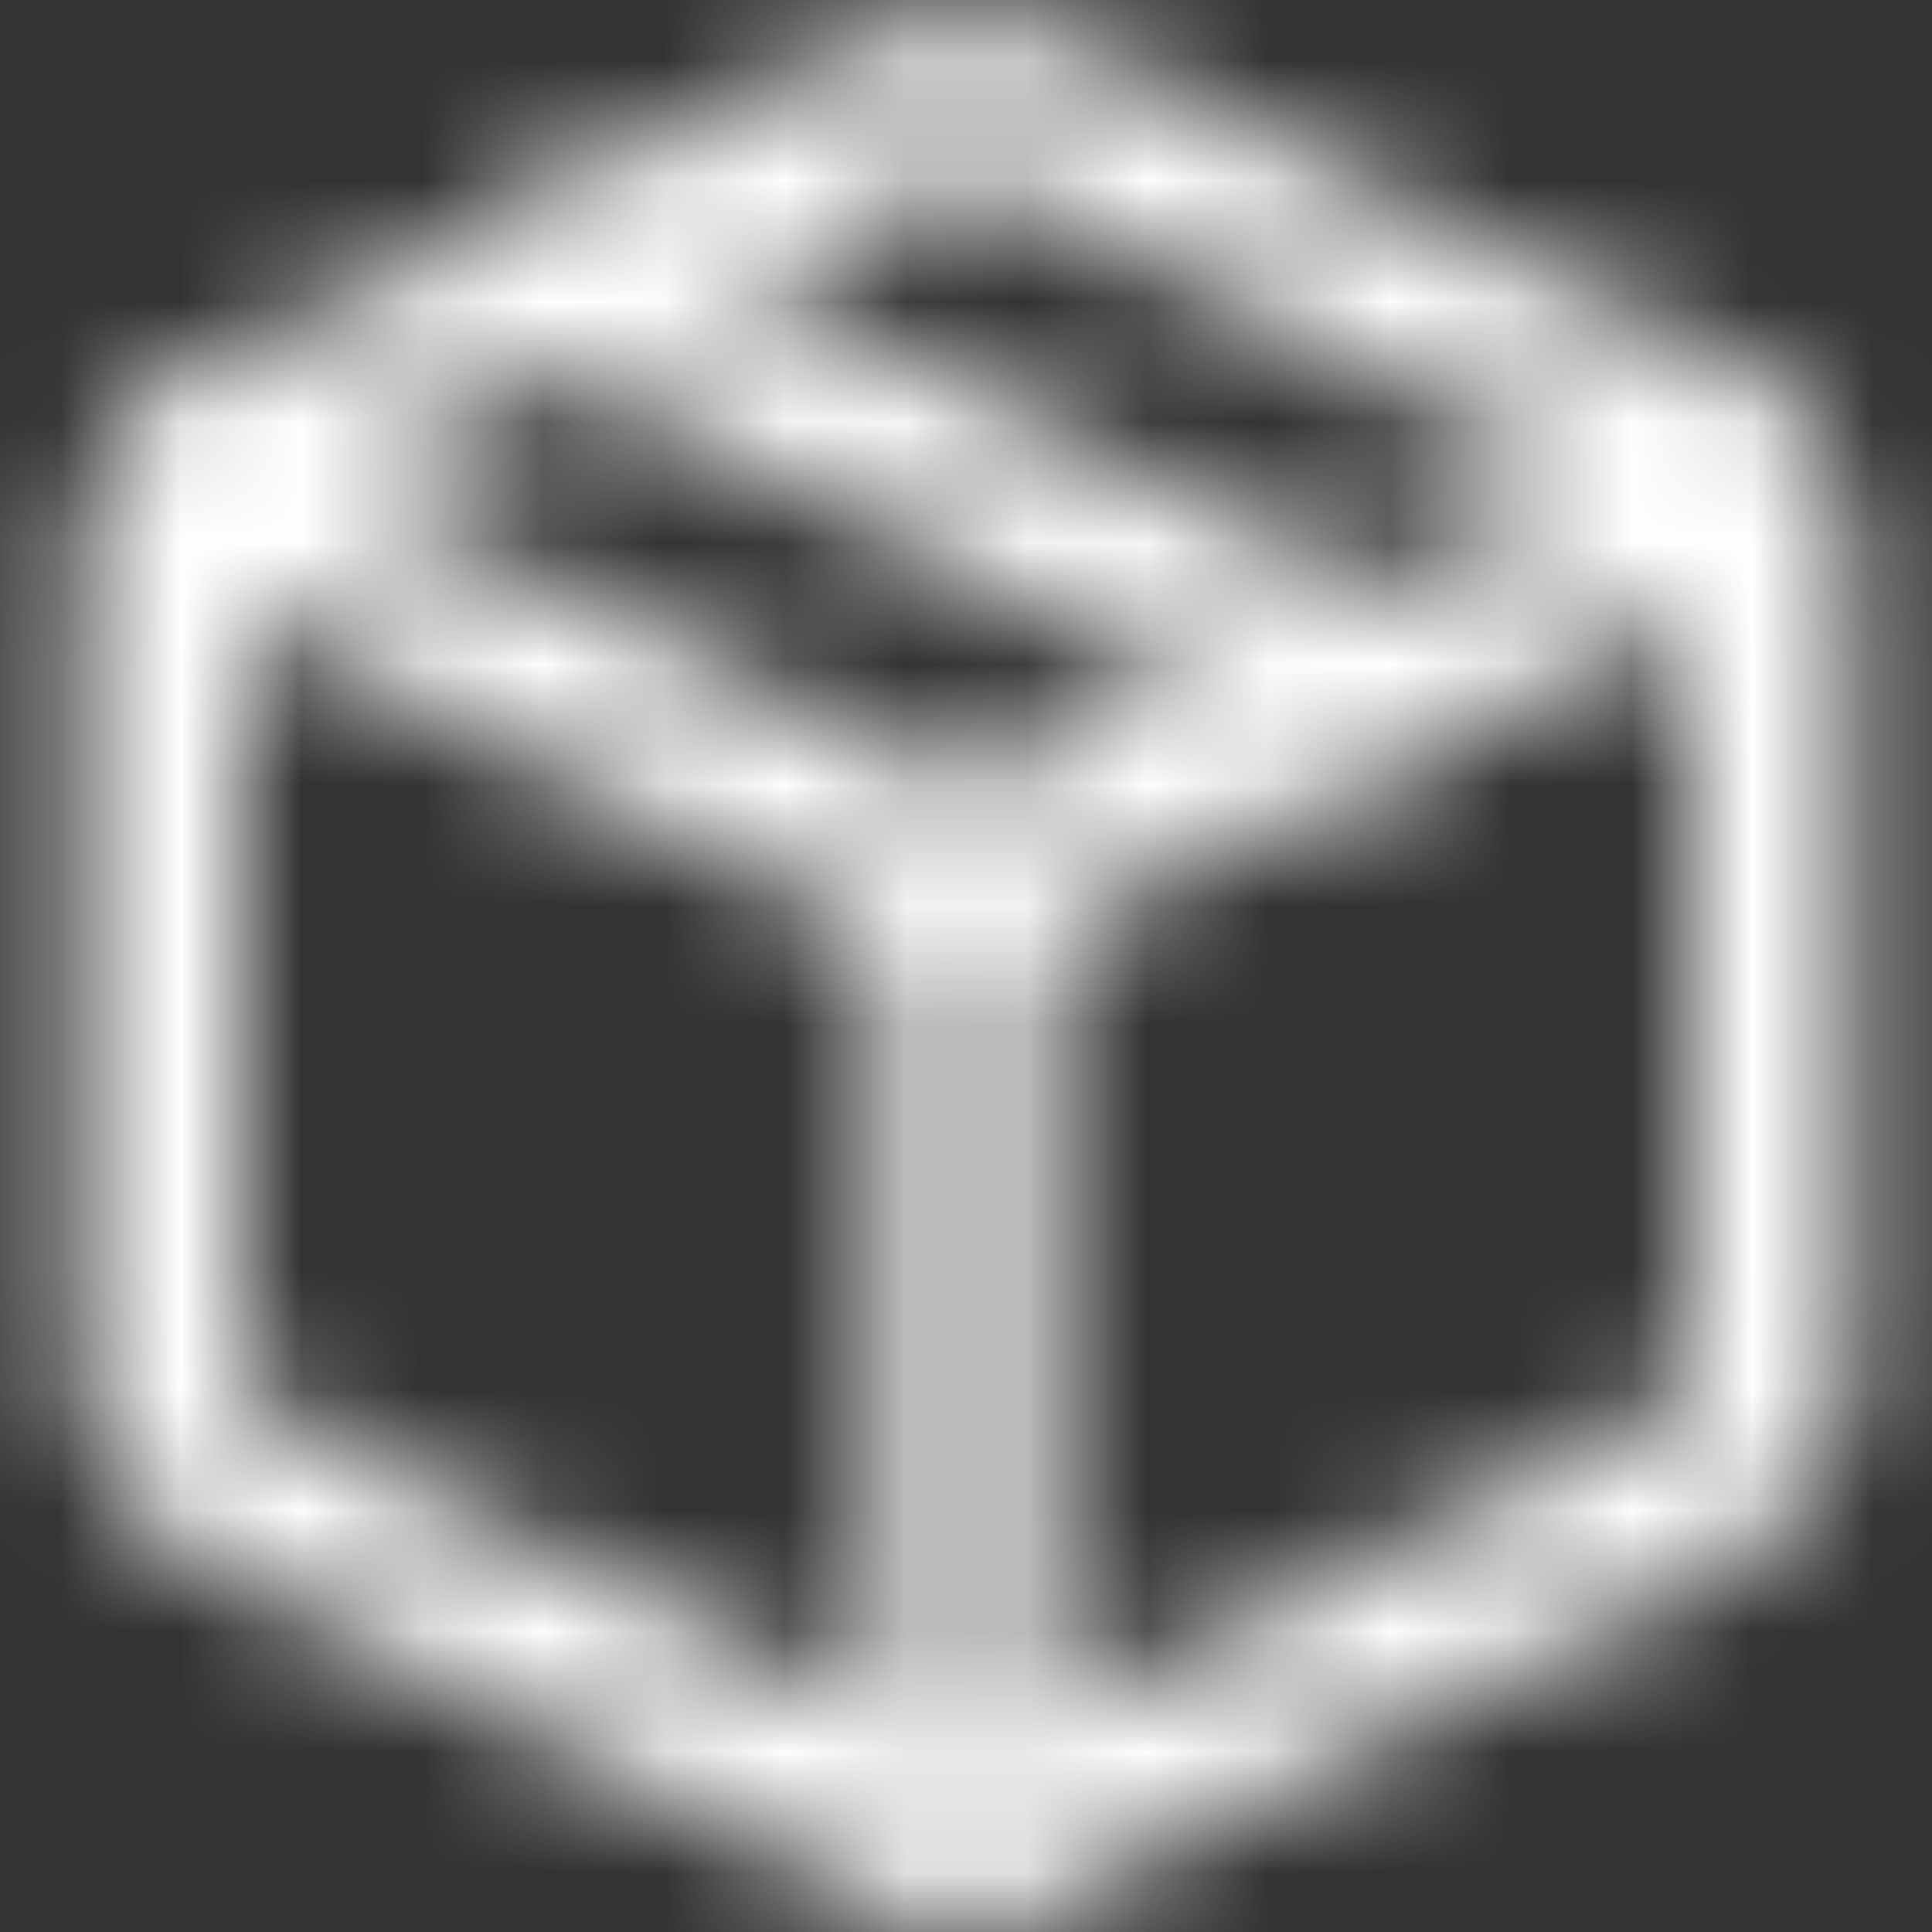
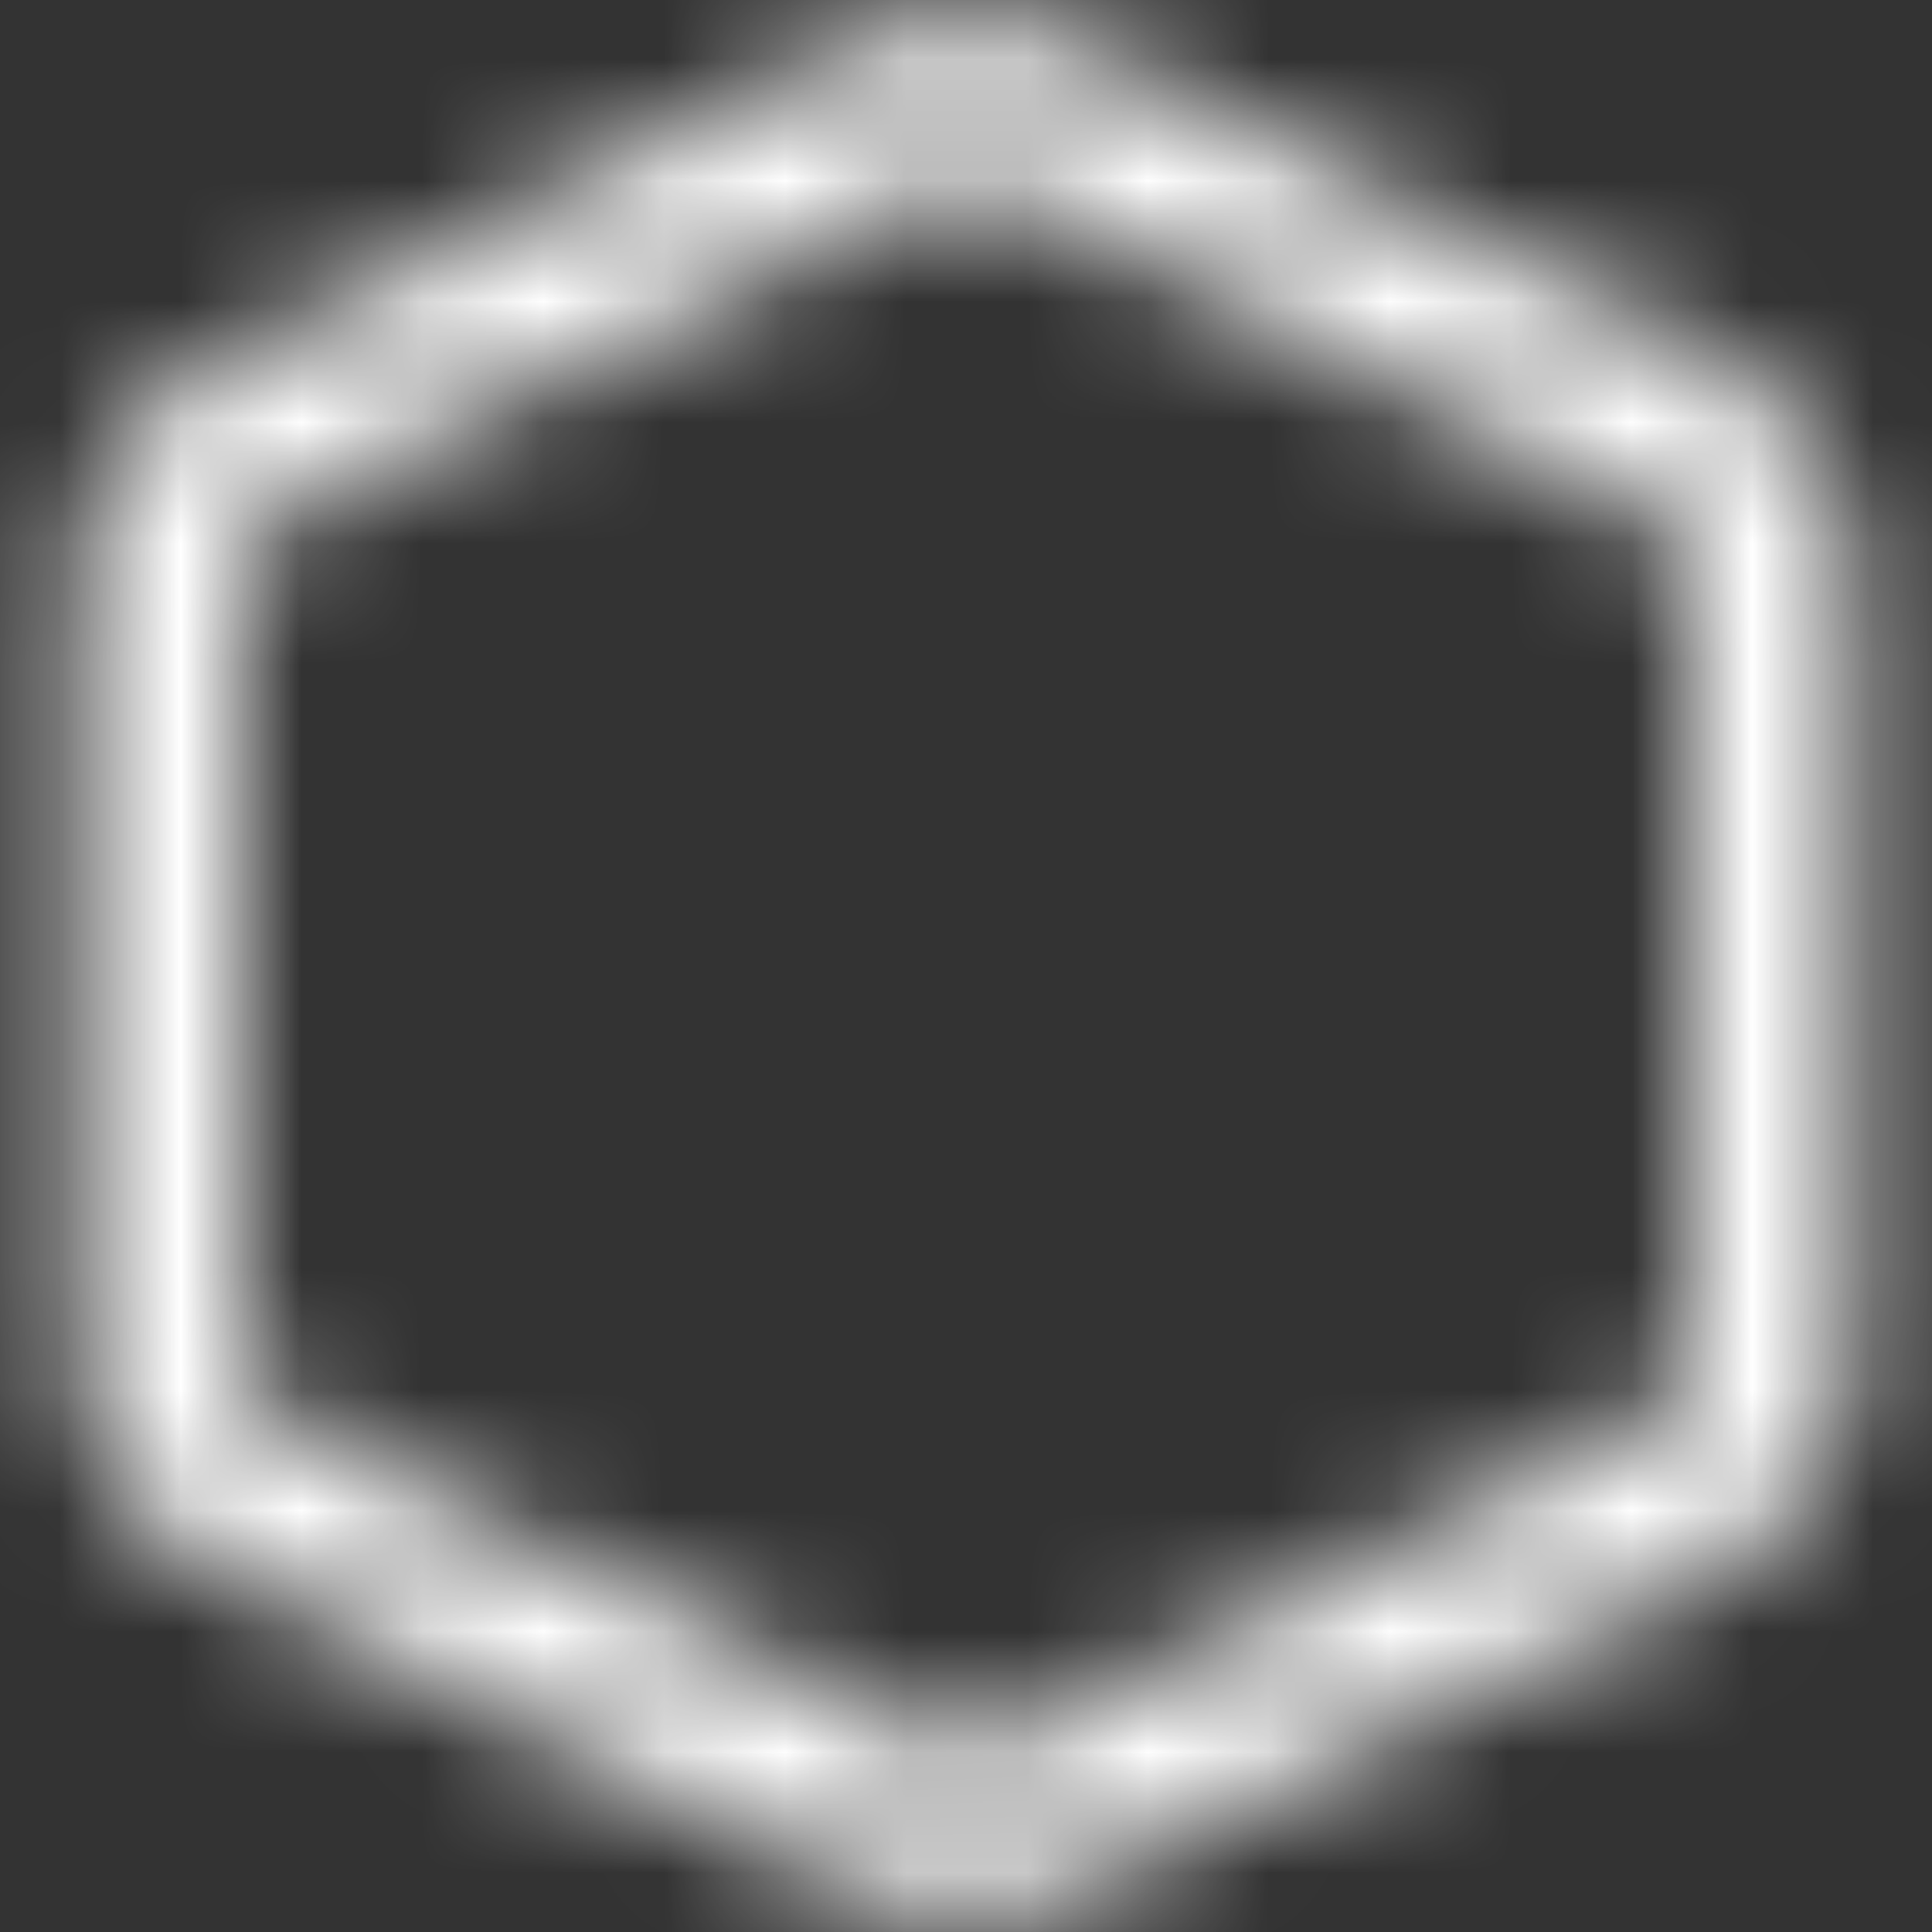
<svg xmlns="http://www.w3.org/2000/svg" width="16" height="16" viewBox="0 0 16 16" fill="none">
  <rect x="0" y="0" width="16" height="16" fill="#333333" stroke="none" />
  <mask id="mask0" mask-type="alpha" maskUnits="userSpaceOnUse" x="0" y="0" width="16" height="16">
    <path fill-rule="evenodd" clip-rule="evenodd" d="M7.703 1.563C7.703 1.563 7.703 1.564 7.703 1.564L2.371 4.23L2.369 4.23C2.258 4.286 2.165 4.371 2.099 4.476C2.034 4.581 1.999 4.703 1.999 4.827C1.999 4.827 1.999 4.827 1.999 4.827V11.178C1.999 11.302 2.032 11.424 2.097 11.53C2.162 11.636 2.255 11.722 2.365 11.778C2.365 11.778 2.366 11.778 2.365 11.778L7.698 14.444C7.79 14.49 7.892 14.514 7.996 14.514C8.1 14.514 8.202 14.49 8.294 14.444L13.628 11.777L13.629 11.776C13.741 11.721 13.834 11.636 13.899 11.531C13.965 11.425 13.999 11.304 13.999 11.18V4.827C13.999 4.703 13.965 4.581 13.899 4.476C13.834 4.371 13.741 4.286 13.629 4.23L13.628 4.23L8.296 1.564C8.296 1.564 8.296 1.563 8.295 1.563C8.203 1.518 8.102 1.494 7.999 1.494C7.897 1.494 7.795 1.518 7.703 1.563ZM8.593 0.967L8.889 0.37C8.613 0.232 8.308 0.161 7.999 0.161C7.691 0.161 7.386 0.232 7.109 0.37L7.108 0.37L1.776 3.036C1.776 3.036 1.776 3.037 1.775 3.037C1.442 3.202 1.162 3.457 0.966 3.773C0.77 4.09 0.666 4.454 0.666 4.826L0.666 11.171C0.664 11.543 0.766 11.908 0.959 12.226C1.154 12.544 1.433 12.801 1.766 12.969L1.768 12.97L7.101 15.636C7.379 15.775 7.685 15.848 7.996 15.848C8.307 15.848 8.613 15.775 8.891 15.636C8.891 15.636 8.891 15.636 8.891 15.636L14.223 12.97C14.223 12.97 14.223 12.97 14.223 12.97C14.556 12.804 14.836 12.549 15.032 12.233C15.229 11.917 15.332 11.552 15.333 11.18V4.827C15.332 4.455 15.229 4.09 15.032 3.773C14.836 3.457 14.556 3.202 14.224 3.037C14.223 3.037 14.223 3.036 14.223 3.036L8.891 0.37L8.593 0.967Z" fill="#061938" />
-     <path fill-rule="evenodd" clip-rule="evenodd" d="M0.95 3.809C1.114 3.479 1.515 3.346 1.844 3.51L7.999 6.588L14.155 3.51C14.484 3.346 14.884 3.479 15.049 3.809C15.214 4.138 15.08 4.538 14.751 4.703L8.298 7.93C8.11 8.023 7.889 8.023 7.701 7.93L1.248 4.703C0.919 4.538 0.785 4.138 0.95 3.809Z" fill="#061938" />
-     <path fill-rule="evenodd" clip-rule="evenodd" d="M7.999 6.667C8.368 6.667 8.666 6.965 8.666 7.333V15.173C8.666 15.541 8.368 15.84 7.999 15.84C7.631 15.84 7.333 15.541 7.333 15.173V7.333C7.333 6.965 7.631 6.667 7.999 6.667Z" fill="#061938" />
-     <path fill-rule="evenodd" clip-rule="evenodd" d="M4.07 2.035C4.234 1.706 4.635 1.572 4.964 1.737L11.631 5.07C11.96 5.235 12.094 5.635 11.929 5.965C11.764 6.294 11.364 6.428 11.035 6.263L4.368 2.93C4.039 2.765 3.905 2.365 4.07 2.035Z" fill="#061938" />
  </mask>
  <g mask="url(#mask0)">
    <rect width="16" height="16" fill="white" />
  </g>
</svg>